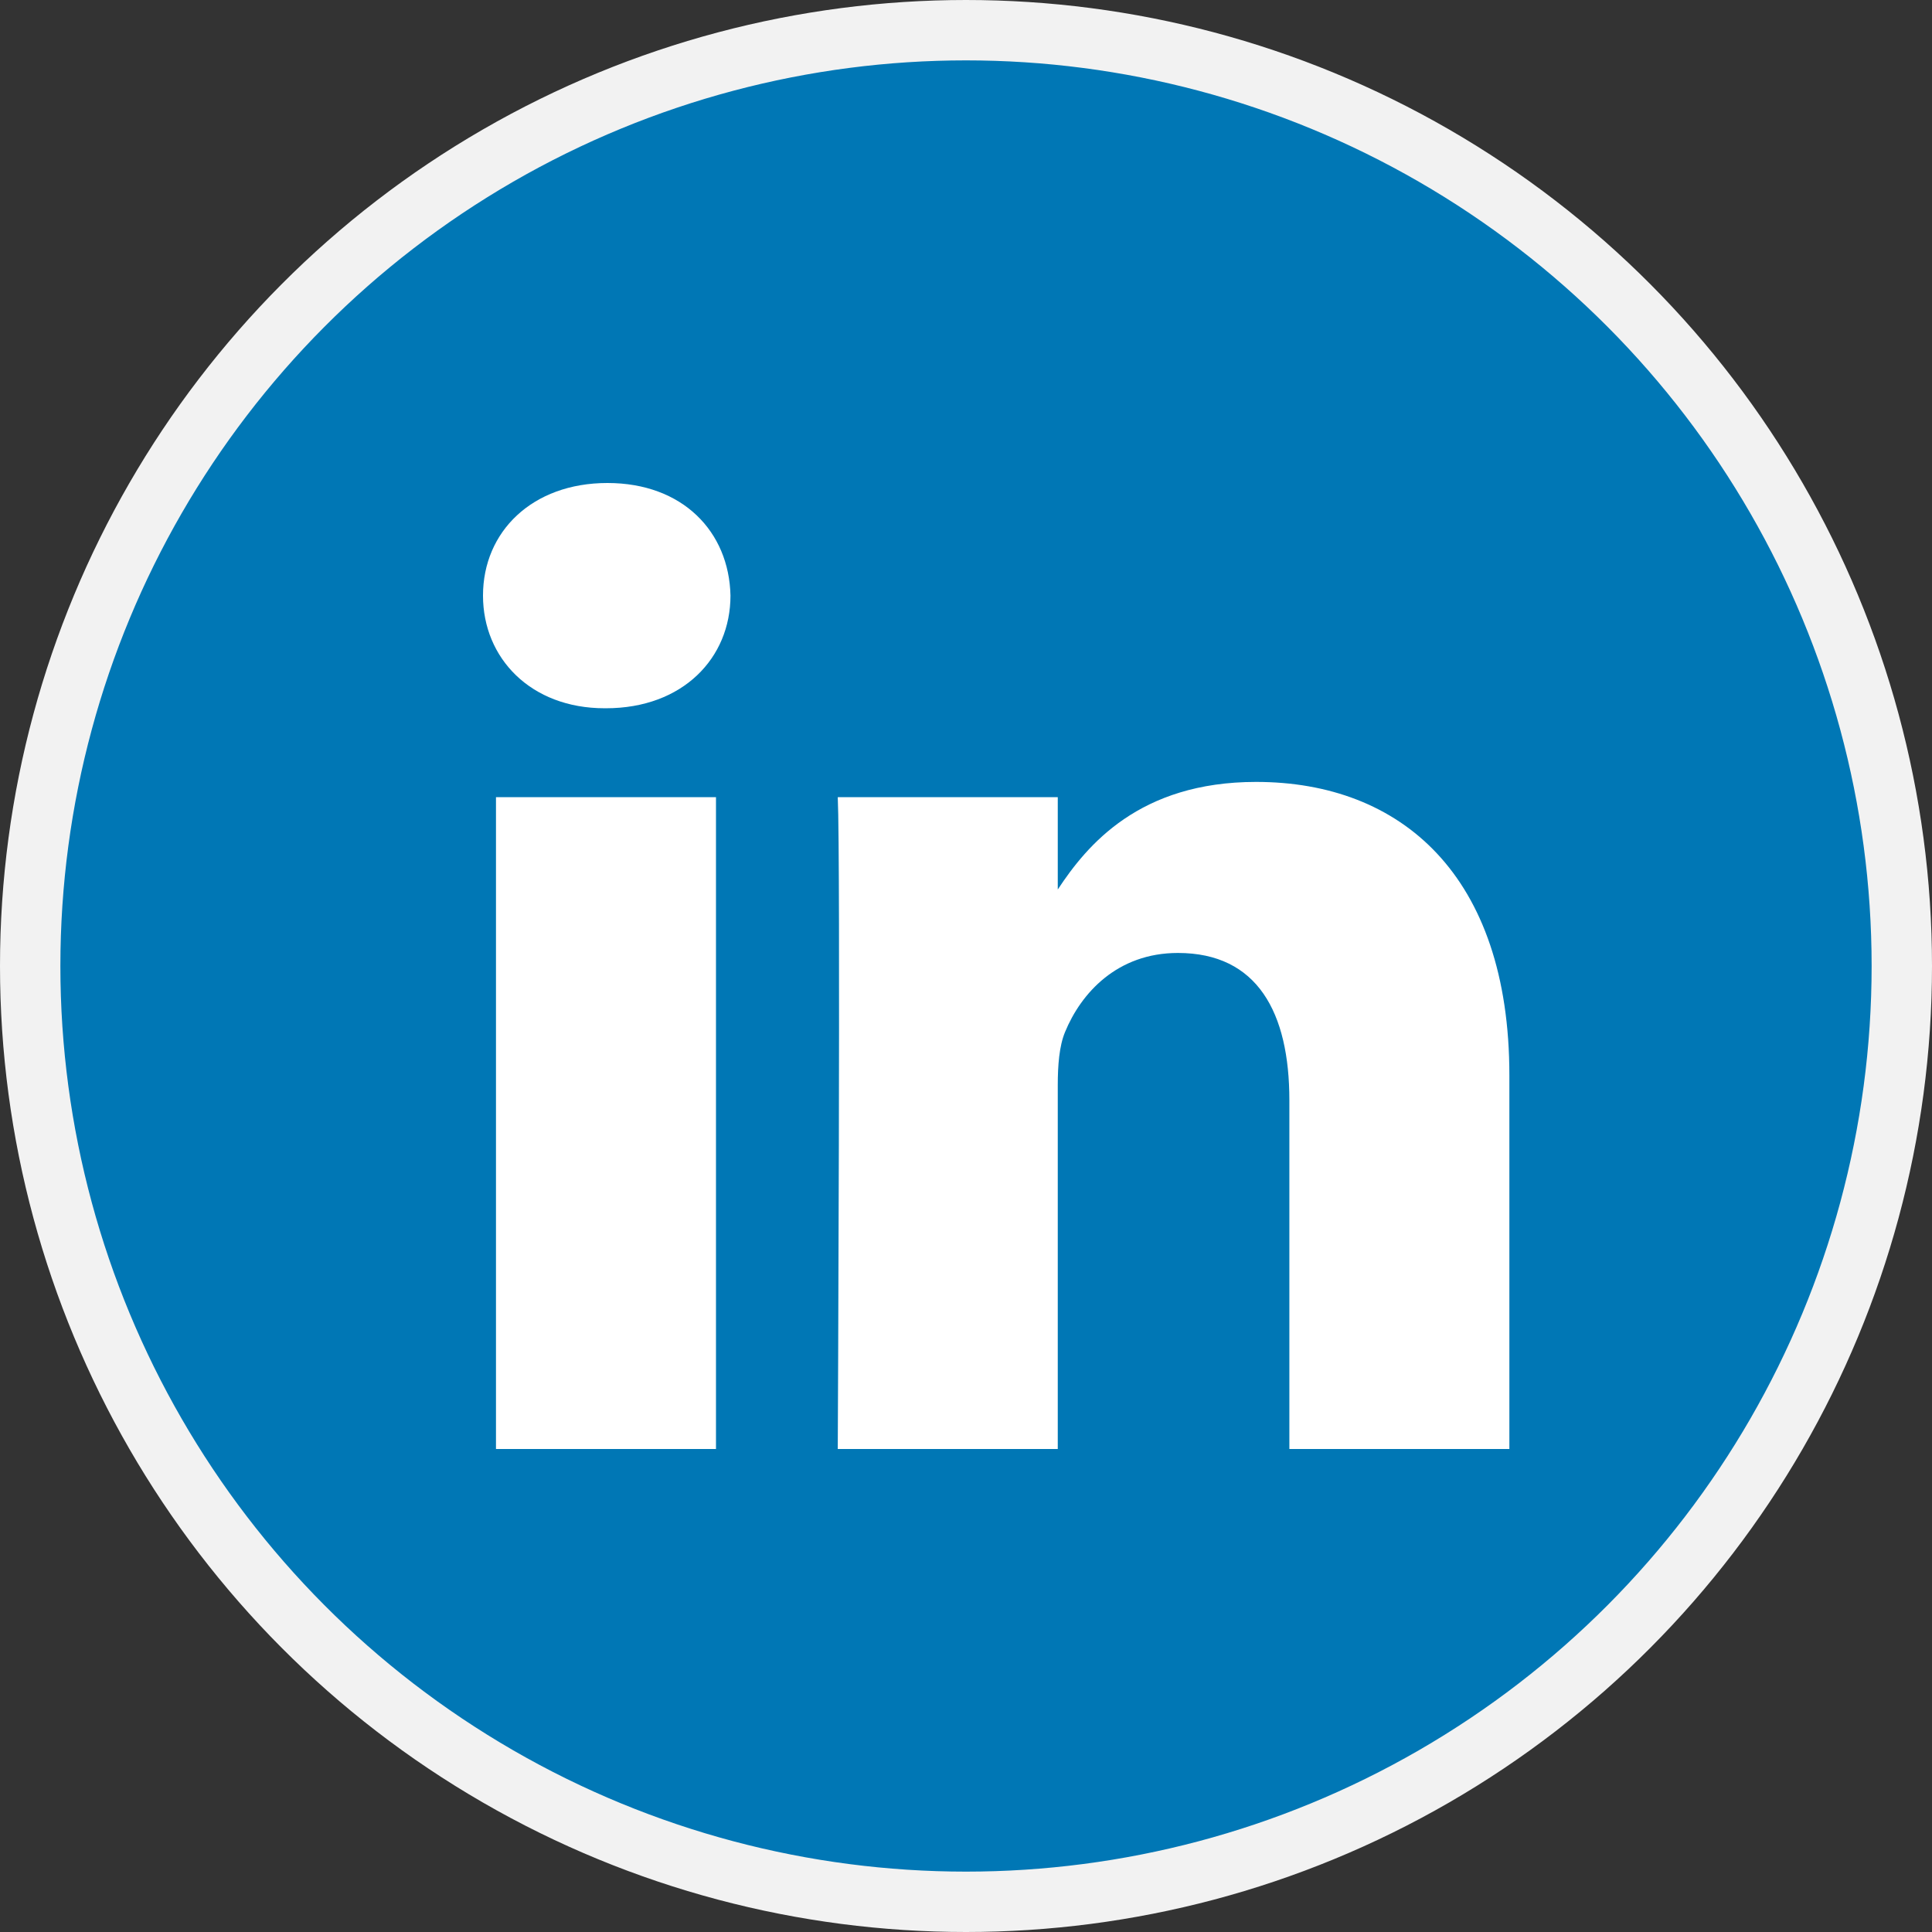
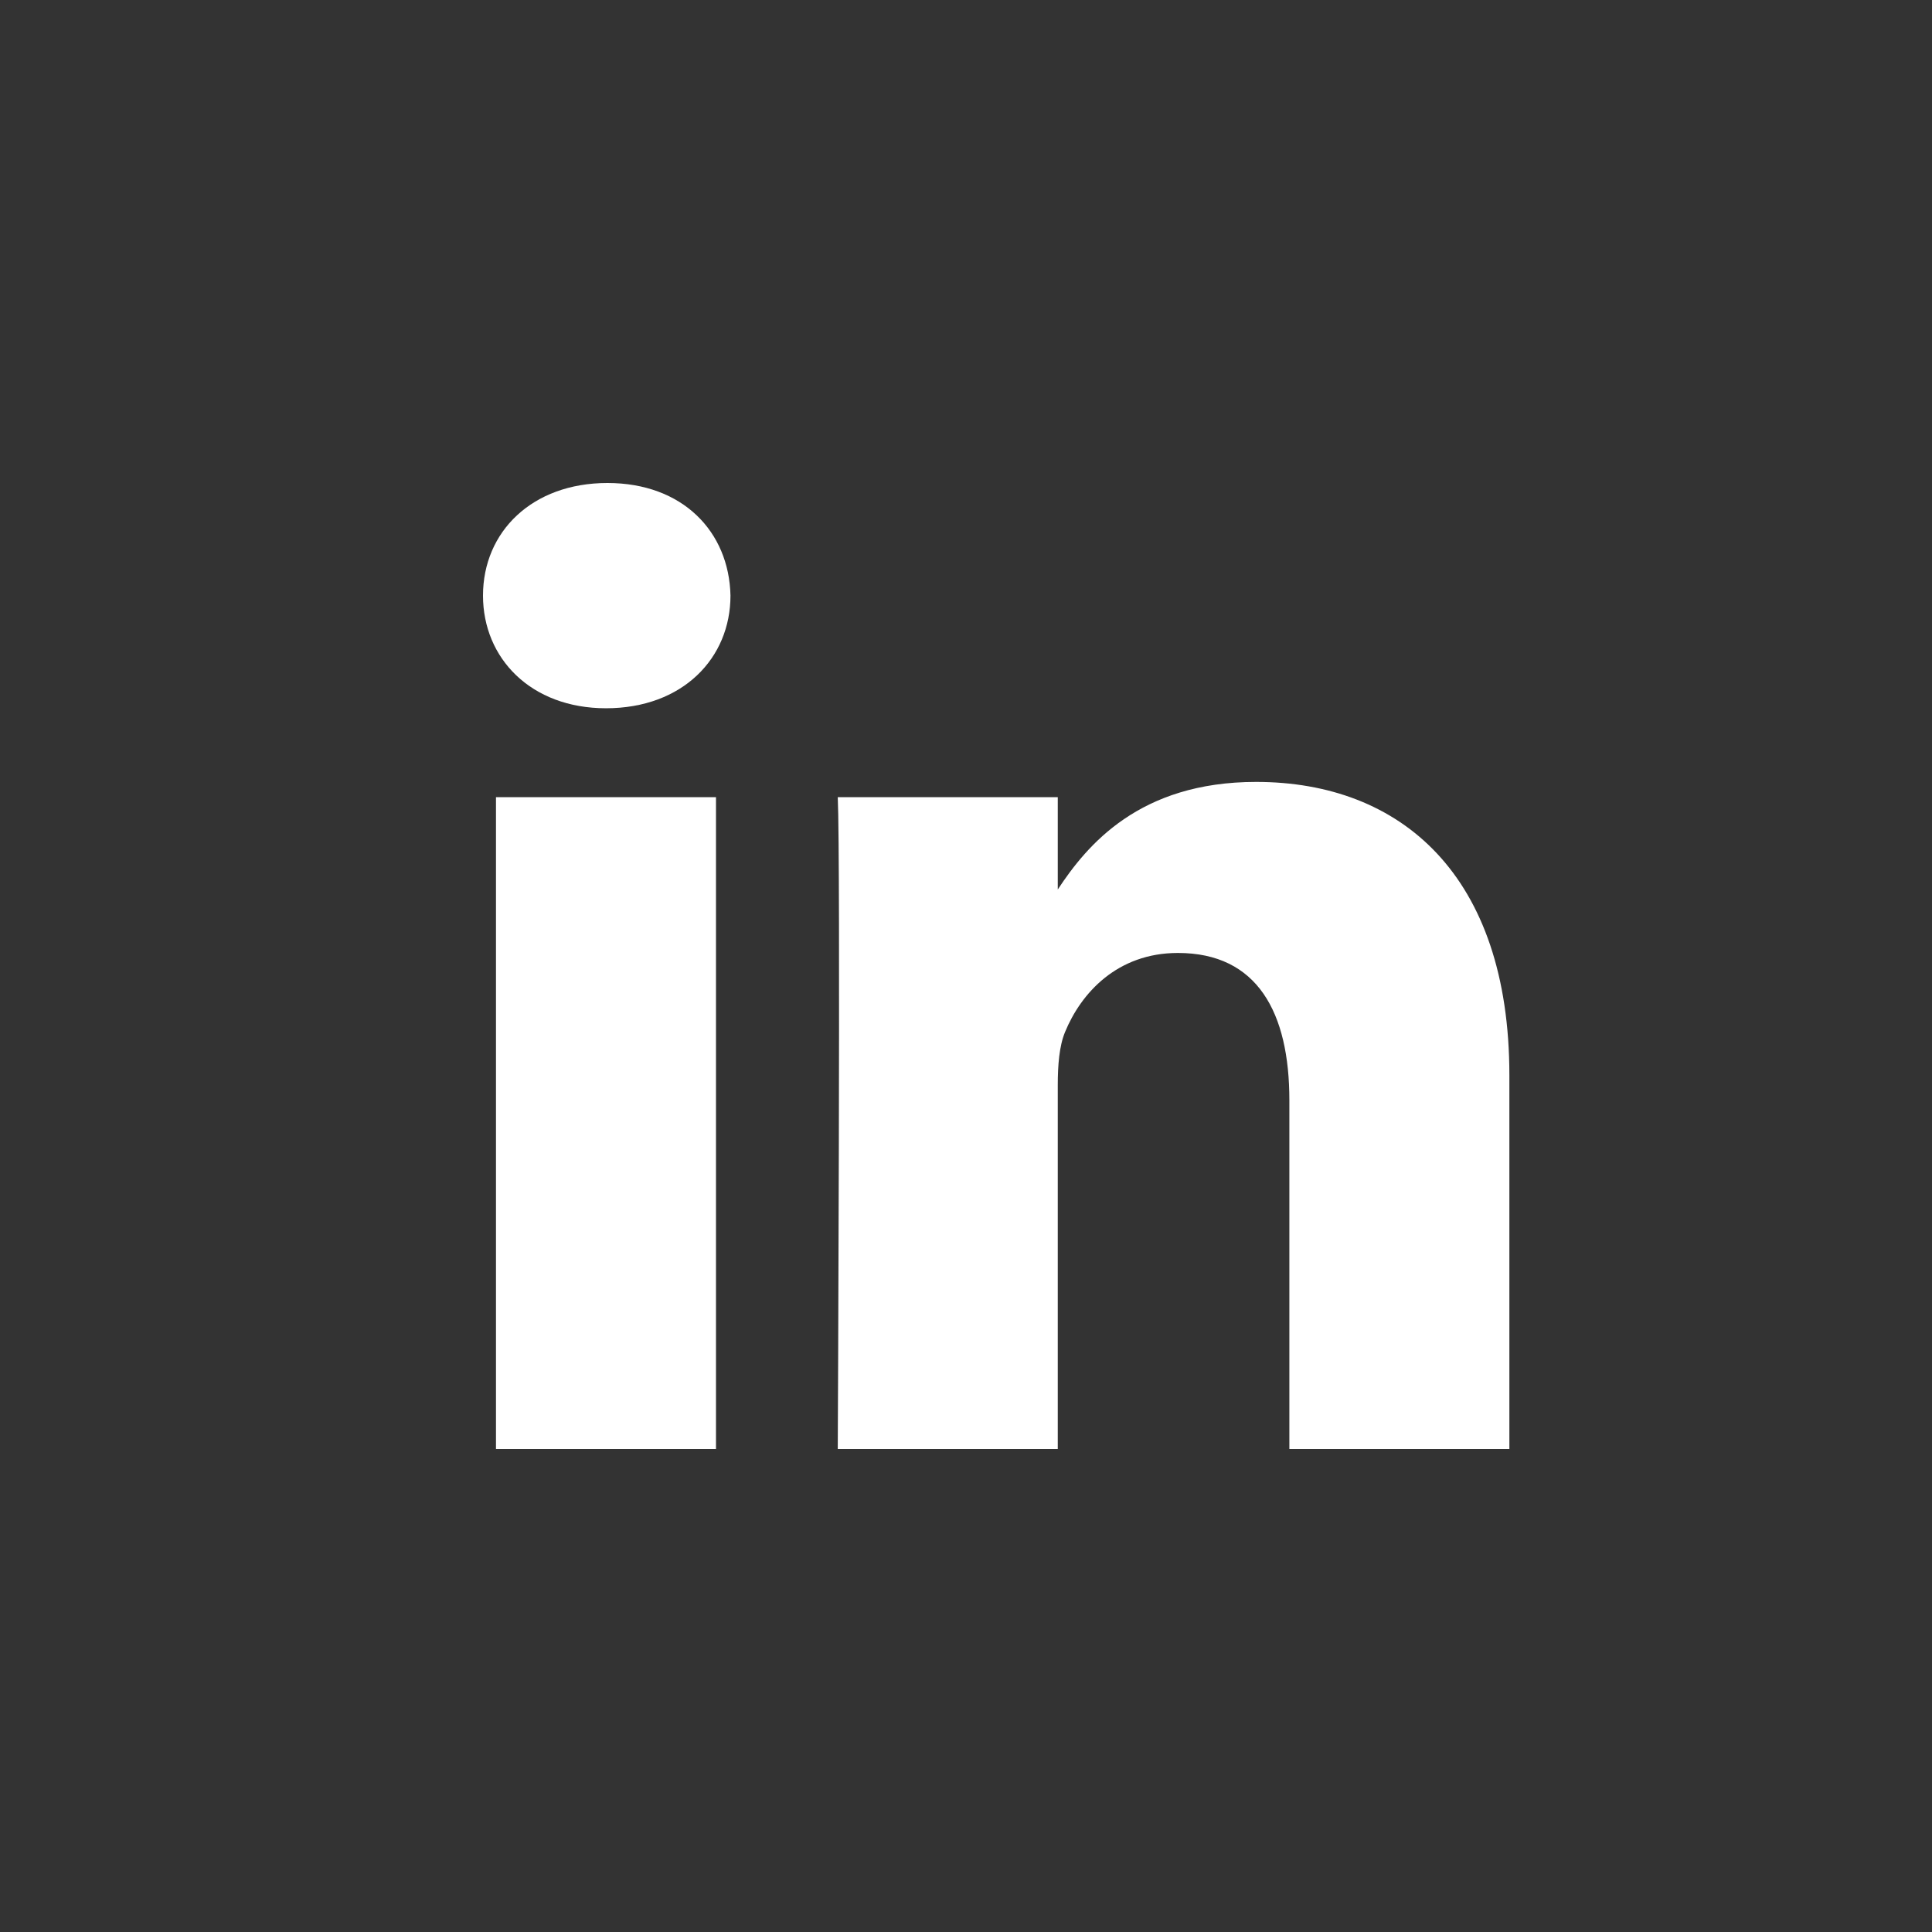
<svg xmlns="http://www.w3.org/2000/svg" width="32" height="32" viewBox="0 0 32 32" fill="none">
  <rect x="0" y="0" width="32" height="32" fill="#333333" stroke="none" />
-   <circle cx="16" cy="16" r="15.5" fill="#0077B5" stroke="#F2F2F2" />
-   <path fill-rule="evenodd" clip-rule="evenodd" d="M12.099 9.865C12.099 10.901 11.308 11.731 10.037 11.731H10.014C8.791 11.731 8 10.901 8 9.865C8 8.806 8.815 8 10.061 8C11.308 8 12.076 8.806 12.099 9.865ZM11.859 13.204V24H8.215V13.204H11.859ZM25 24L25 17.81C25 14.494 23.202 12.951 20.805 12.951C18.87 12.951 18.004 13.998 17.52 14.733V13.204H13.876C13.924 14.217 13.876 24 13.876 24H17.52V17.971C17.52 17.648 17.544 17.326 17.64 17.095C17.904 16.451 18.503 15.784 19.51 15.784C20.829 15.784 21.356 16.773 21.356 18.224V24H25Z" fill="white" />
+   <path fill-rule="evenodd" clip-rule="evenodd" d="M12.099 9.865C12.099 10.901 11.308 11.731 10.037 11.731C8.791 11.731 8 10.901 8 9.865C8 8.806 8.815 8 10.061 8C11.308 8 12.076 8.806 12.099 9.865ZM11.859 13.204V24H8.215V13.204H11.859ZM25 24L25 17.81C25 14.494 23.202 12.951 20.805 12.951C18.87 12.951 18.004 13.998 17.52 14.733V13.204H13.876C13.924 14.217 13.876 24 13.876 24H17.52V17.971C17.52 17.648 17.544 17.326 17.64 17.095C17.904 16.451 18.503 15.784 19.51 15.784C20.829 15.784 21.356 16.773 21.356 18.224V24H25Z" fill="white" />
</svg>